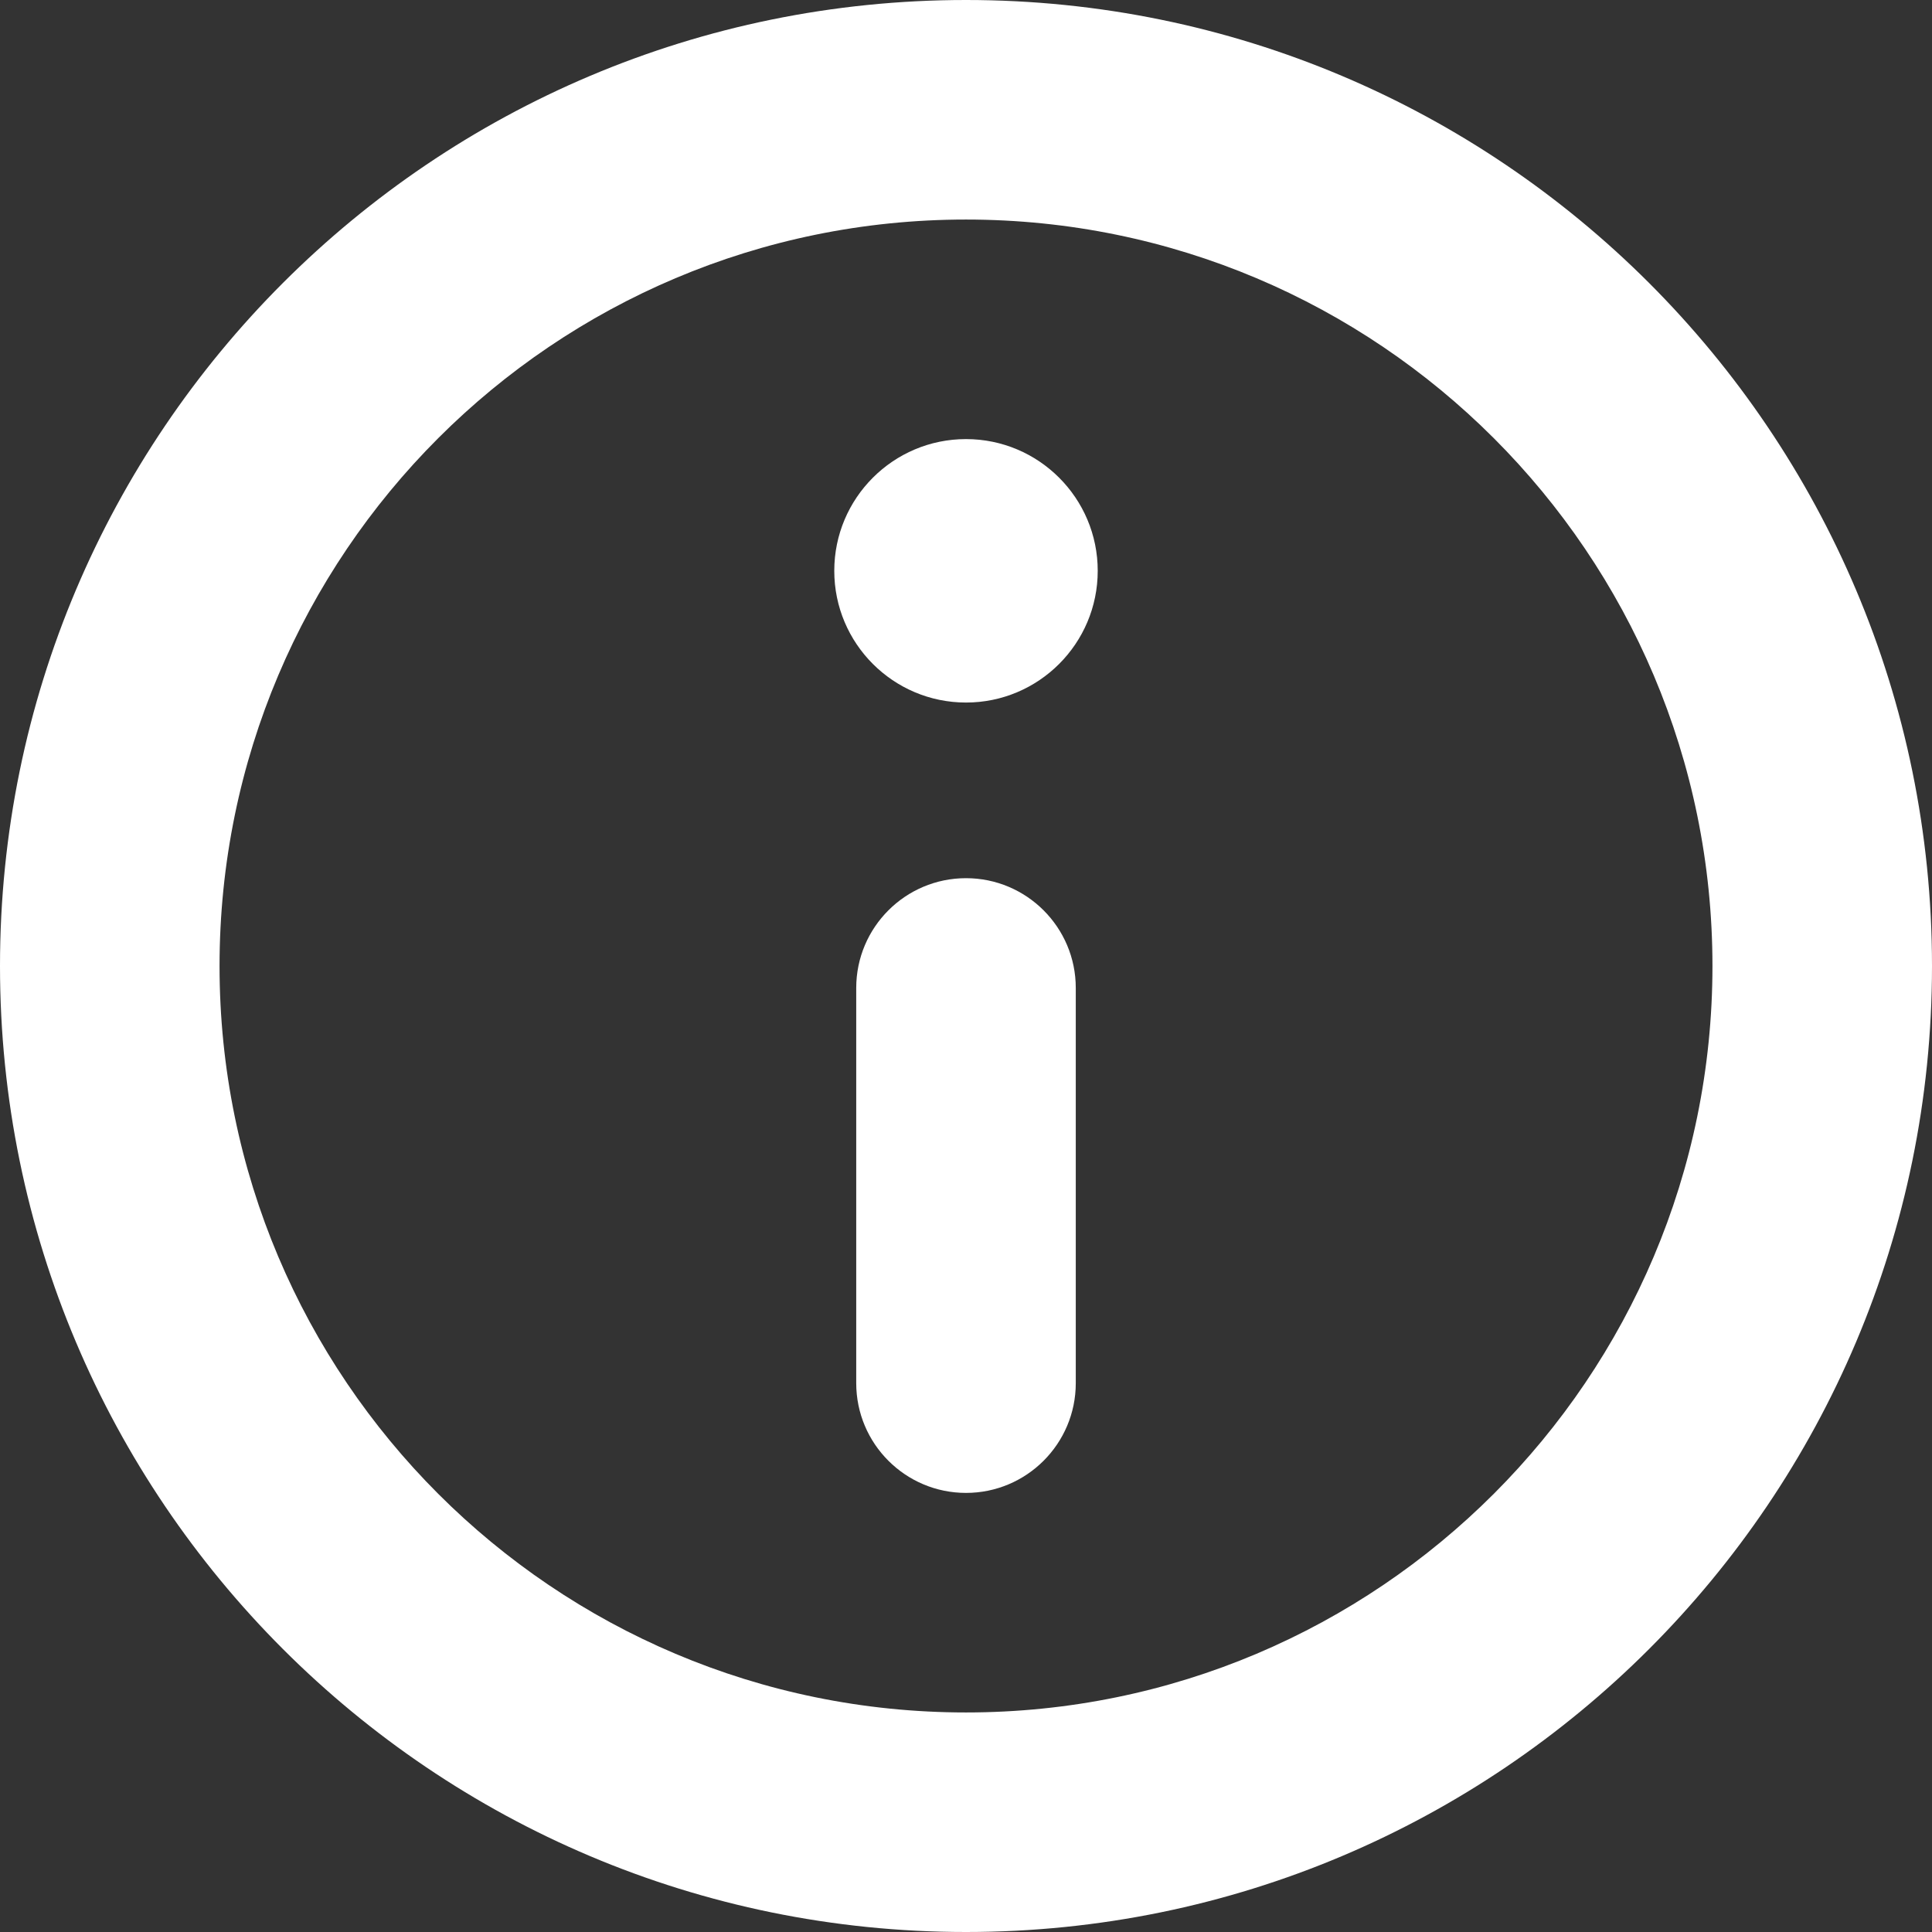
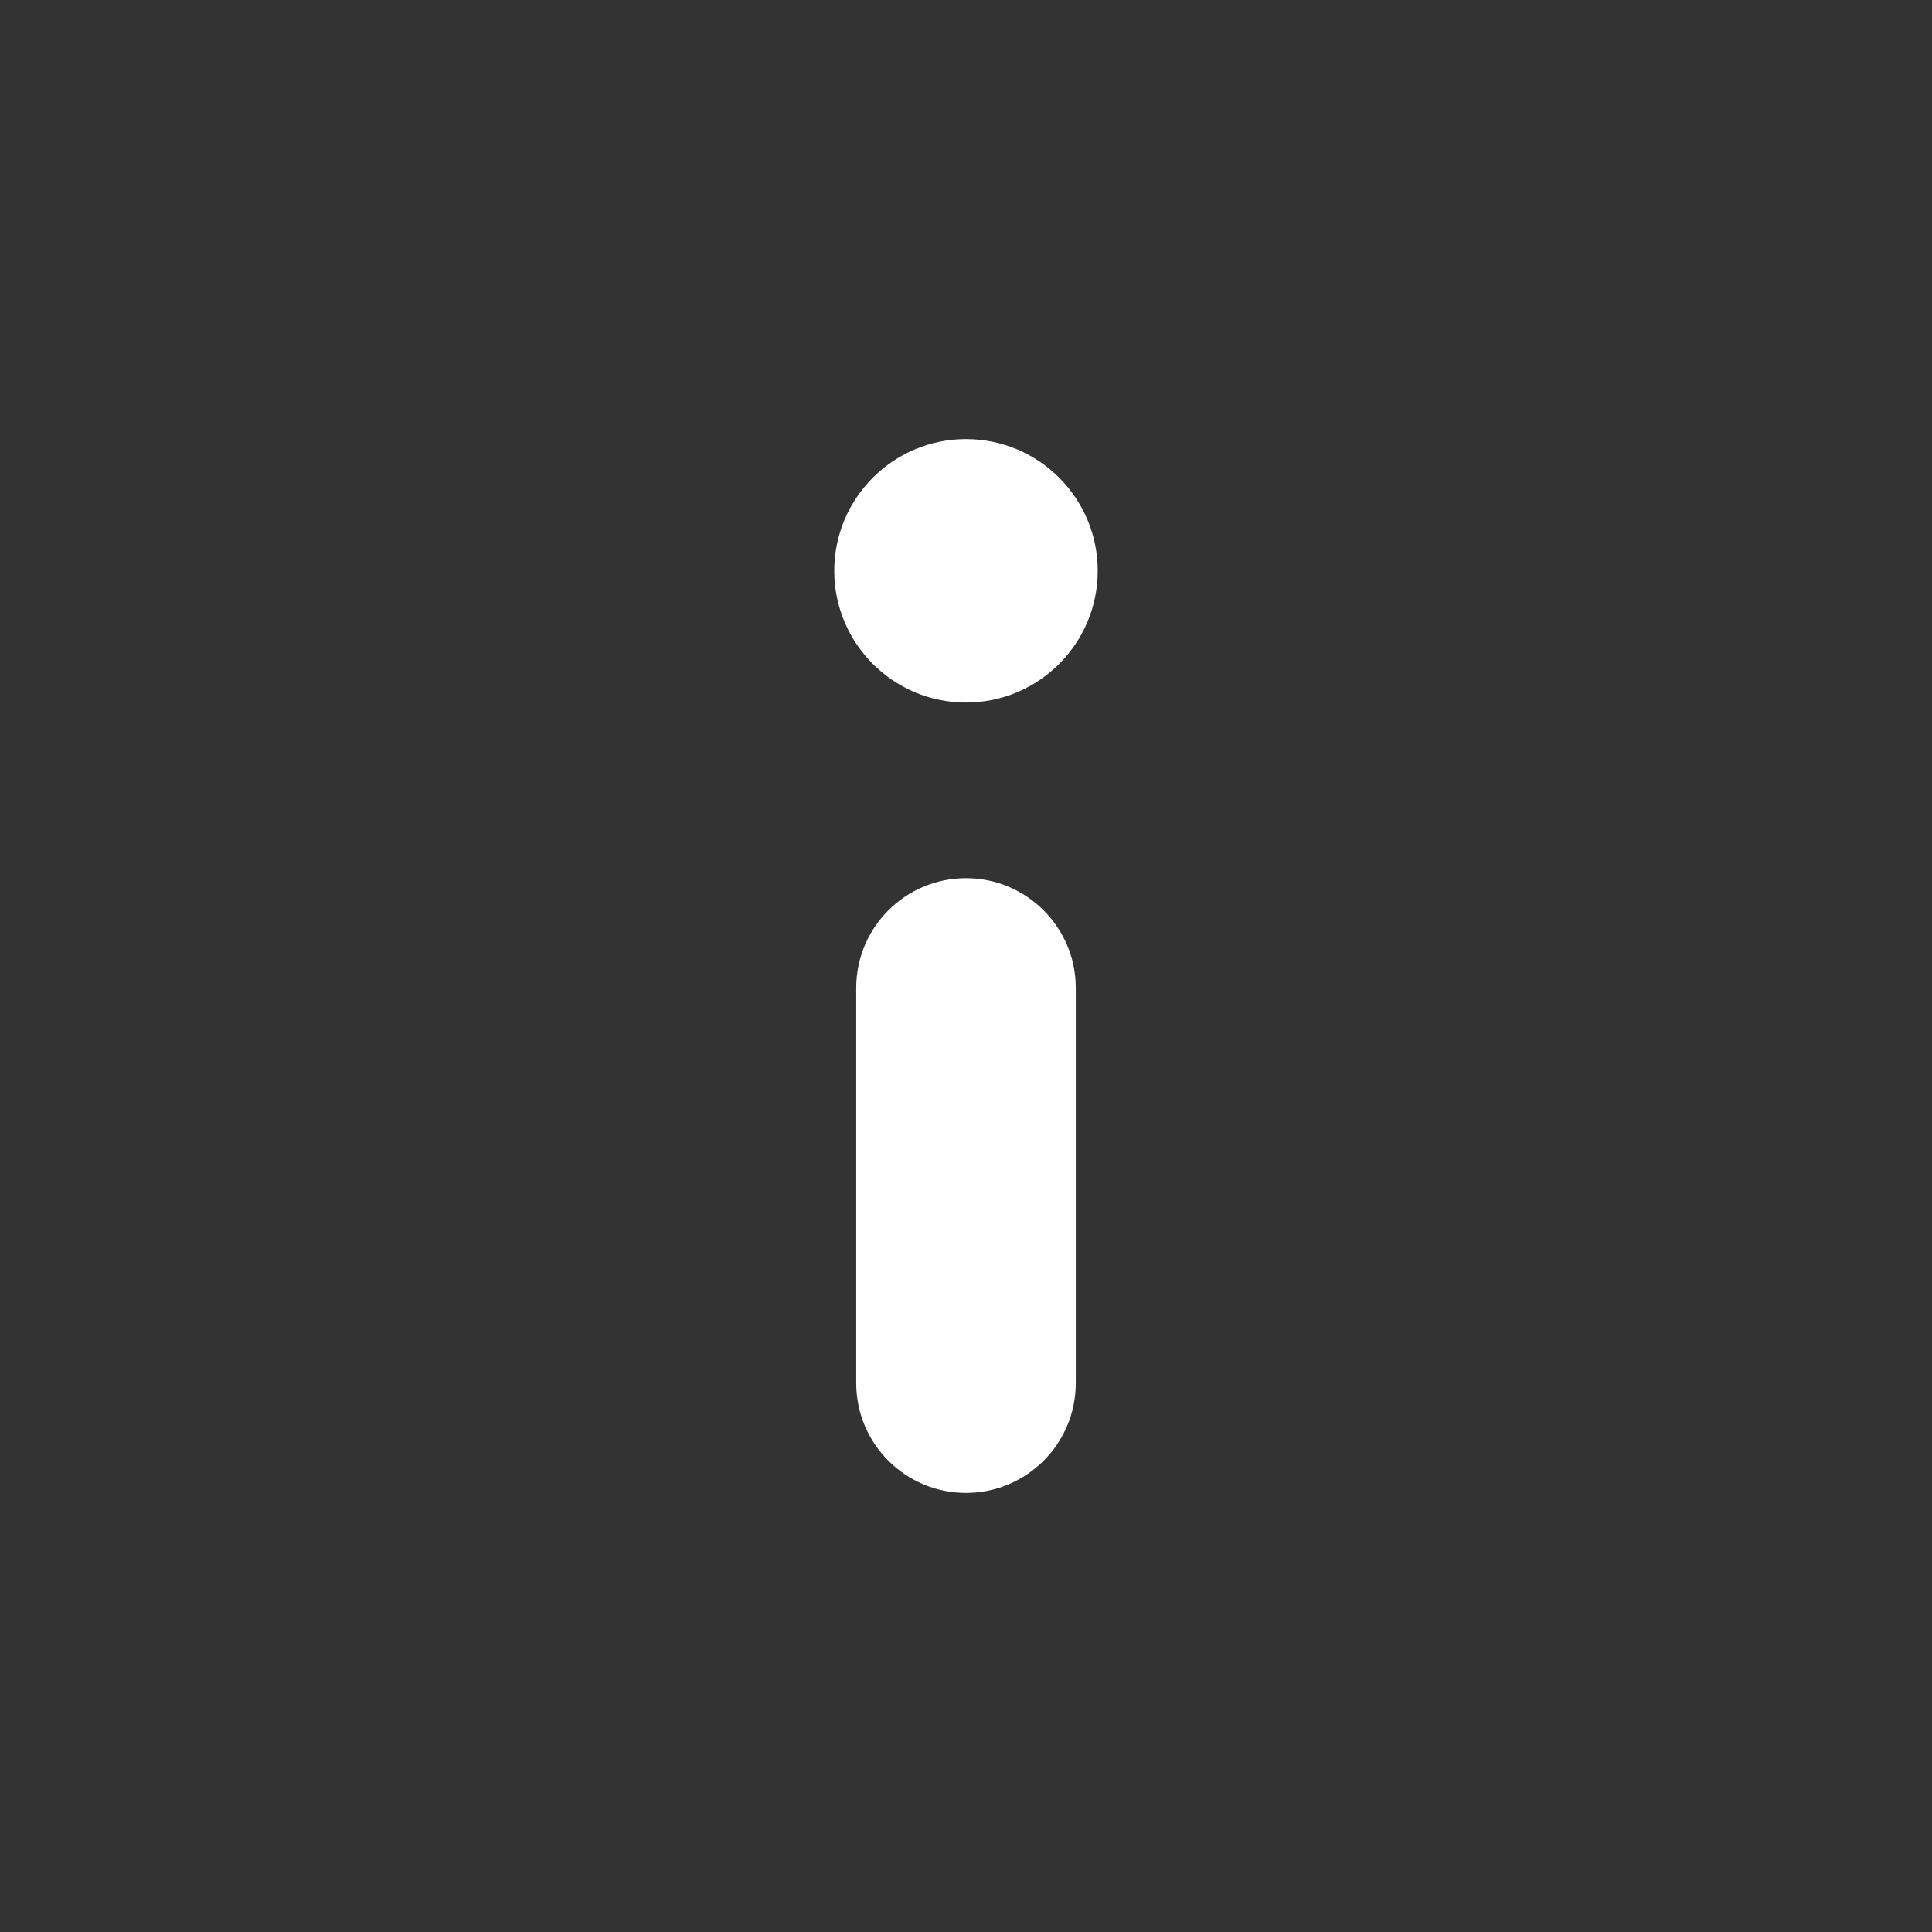
<svg xmlns="http://www.w3.org/2000/svg" width="22" height="22" viewBox="0 0 22 22" fill="none">
  <rect x="0" y="0" width="22" height="22" fill="#333333" stroke="none" />
  <path d="M11 10C11.69 10 12.25 10.56 12.25 11.25V15.75C12.25 16.44 11.69 17 11 17C10.31 17 9.75 16.44 9.75 15.75V11.25C9.75 10.56 10.31 10 11 10Z" fill="white" />
  <path d="M11 8C11.828 8 12.5 7.328 12.5 6.5C12.5 5.672 11.828 5 11 5C10.172 5 9.5 5.672 9.5 6.5C9.5 7.328 10.172 8 11 8Z" fill="white" />
-   <path d="M22 11C22 4.925 17.075 0 11 0C4.925 0 0 4.925 0 11C0 17.075 4.925 22 11 22C17.075 22 22 17.075 22 11ZM11 2.5C15.694 2.5 19.5 6.306 19.5 11C19.5 15.694 15.694 19.5 11 19.5C6.306 19.5 2.5 15.694 2.5 11C2.5 6.306 6.306 2.5 11 2.5Z" fill="white" />
</svg>